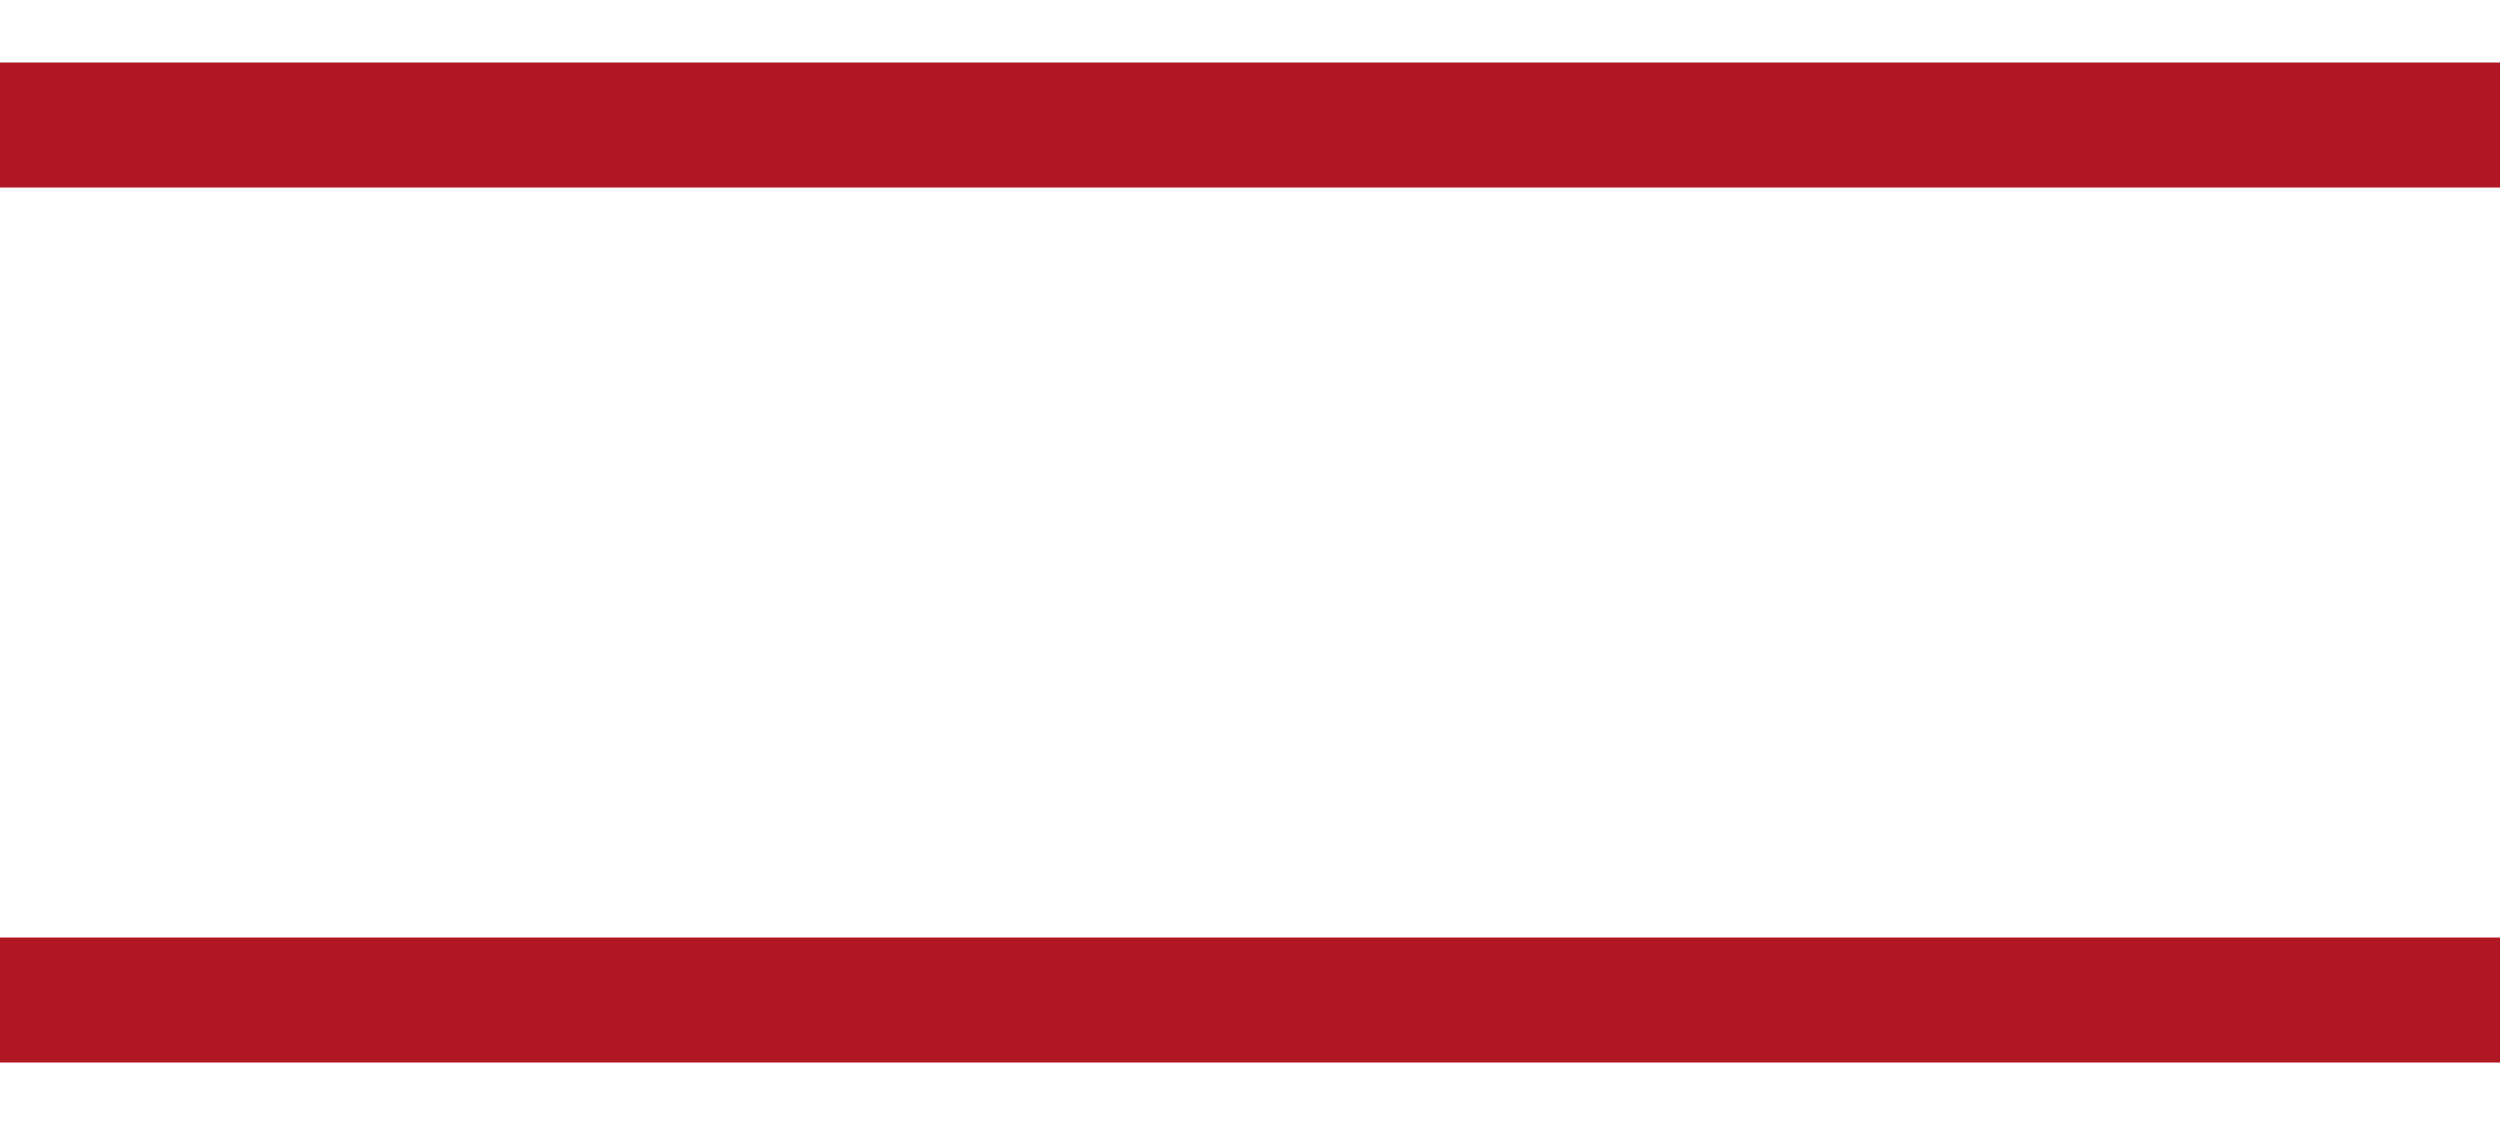
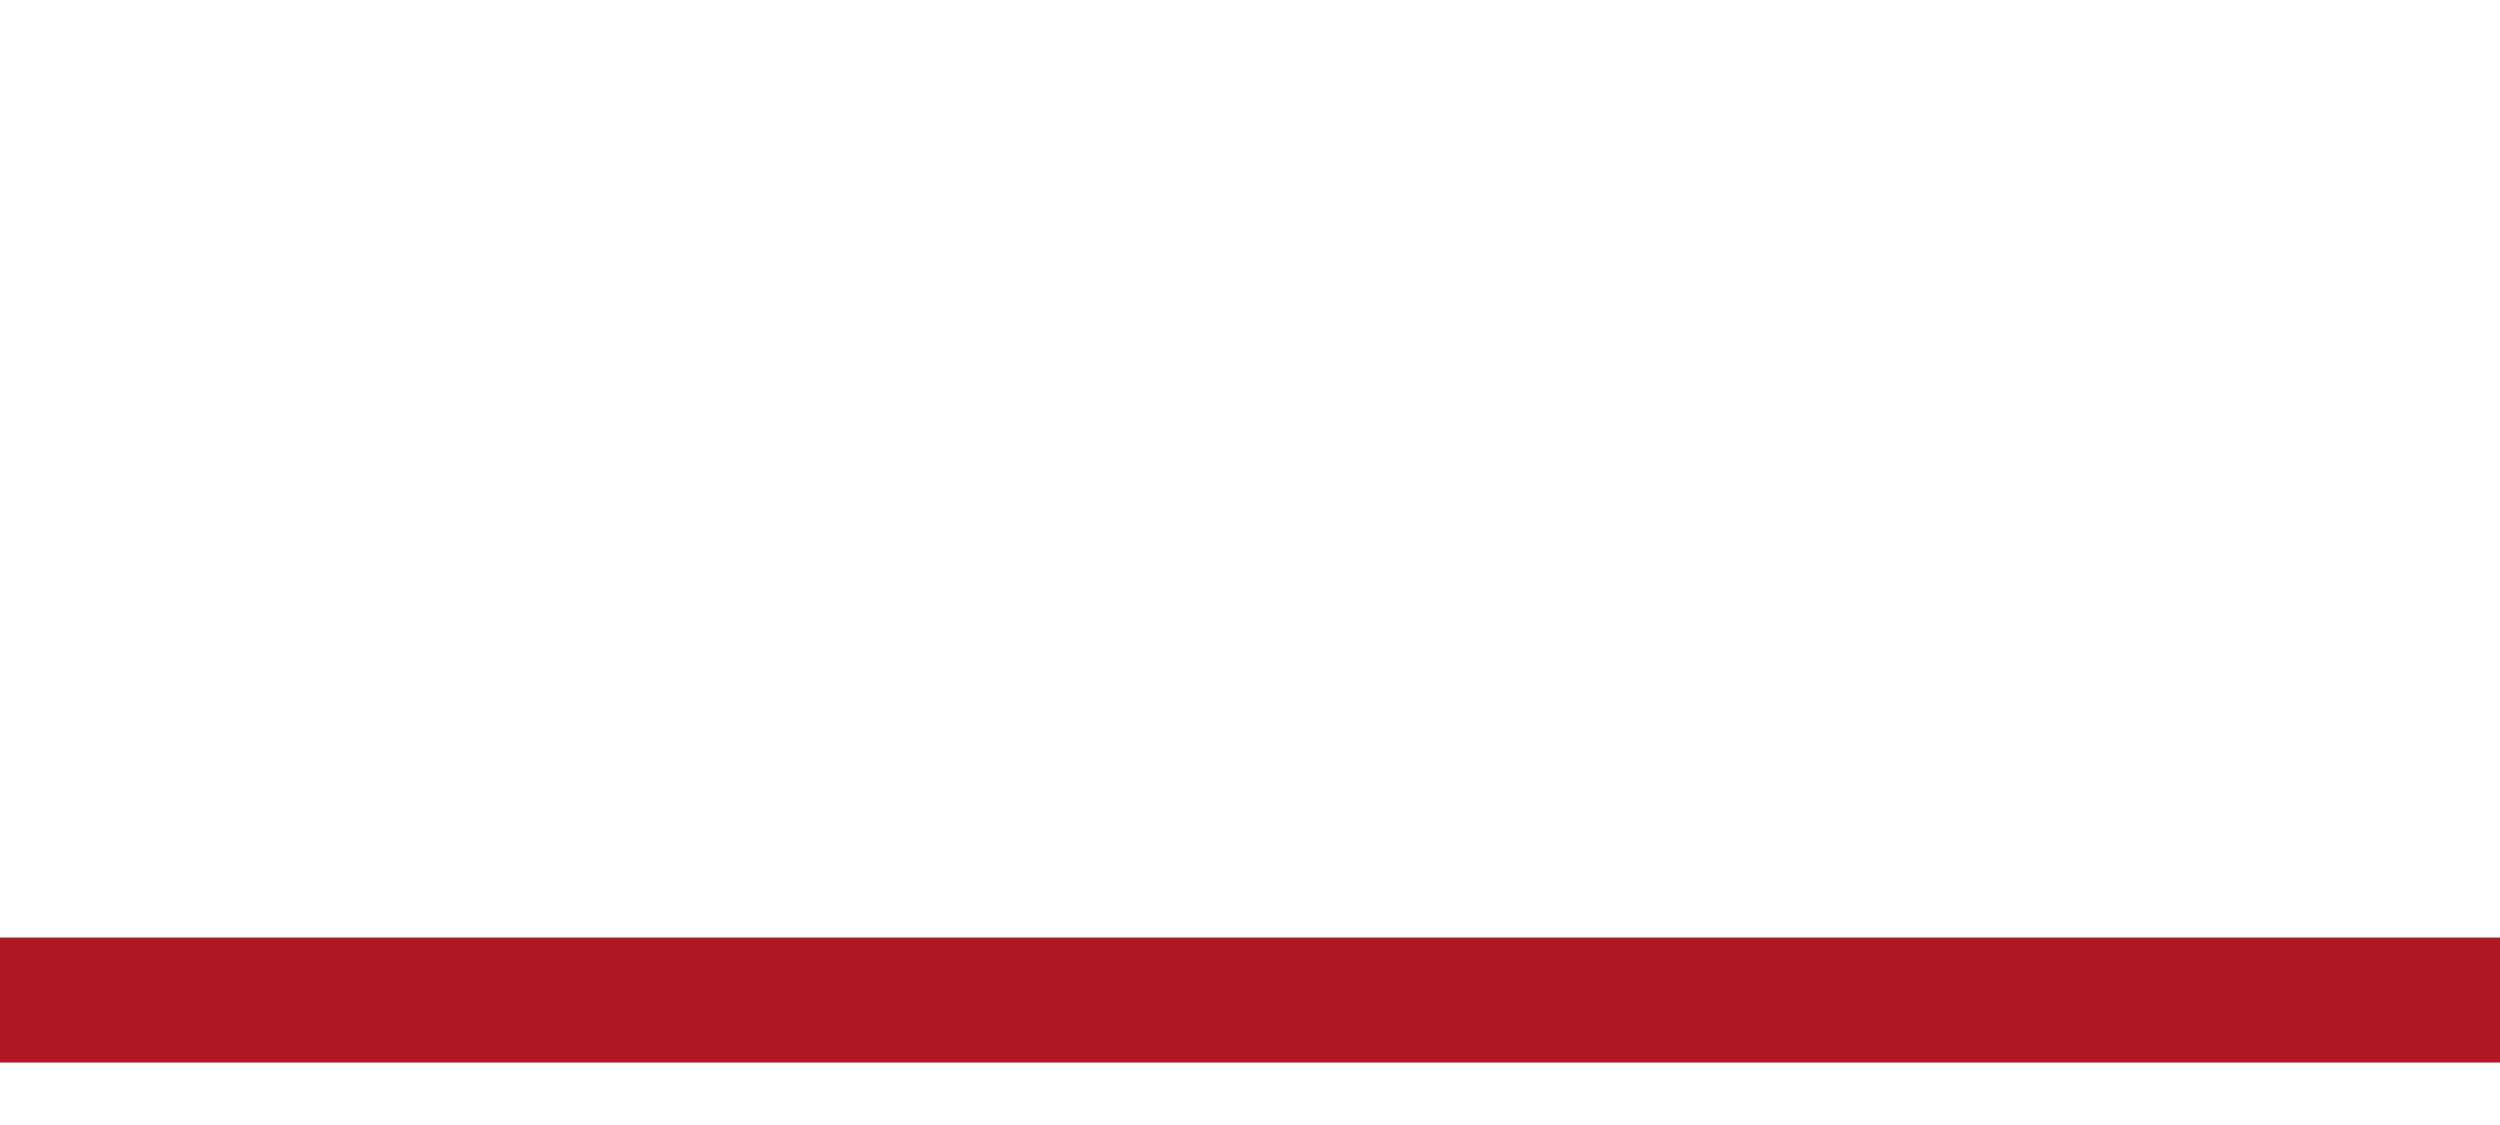
<svg xmlns="http://www.w3.org/2000/svg" width="20" height="9" viewBox="0 0 20 9" fill="none">
  <path d="M0 8H20" stroke="#B11723" stroke-linejoin="round" />
-   <path d="M0 1H20" stroke="#B11723" stroke-linejoin="round" />
</svg>